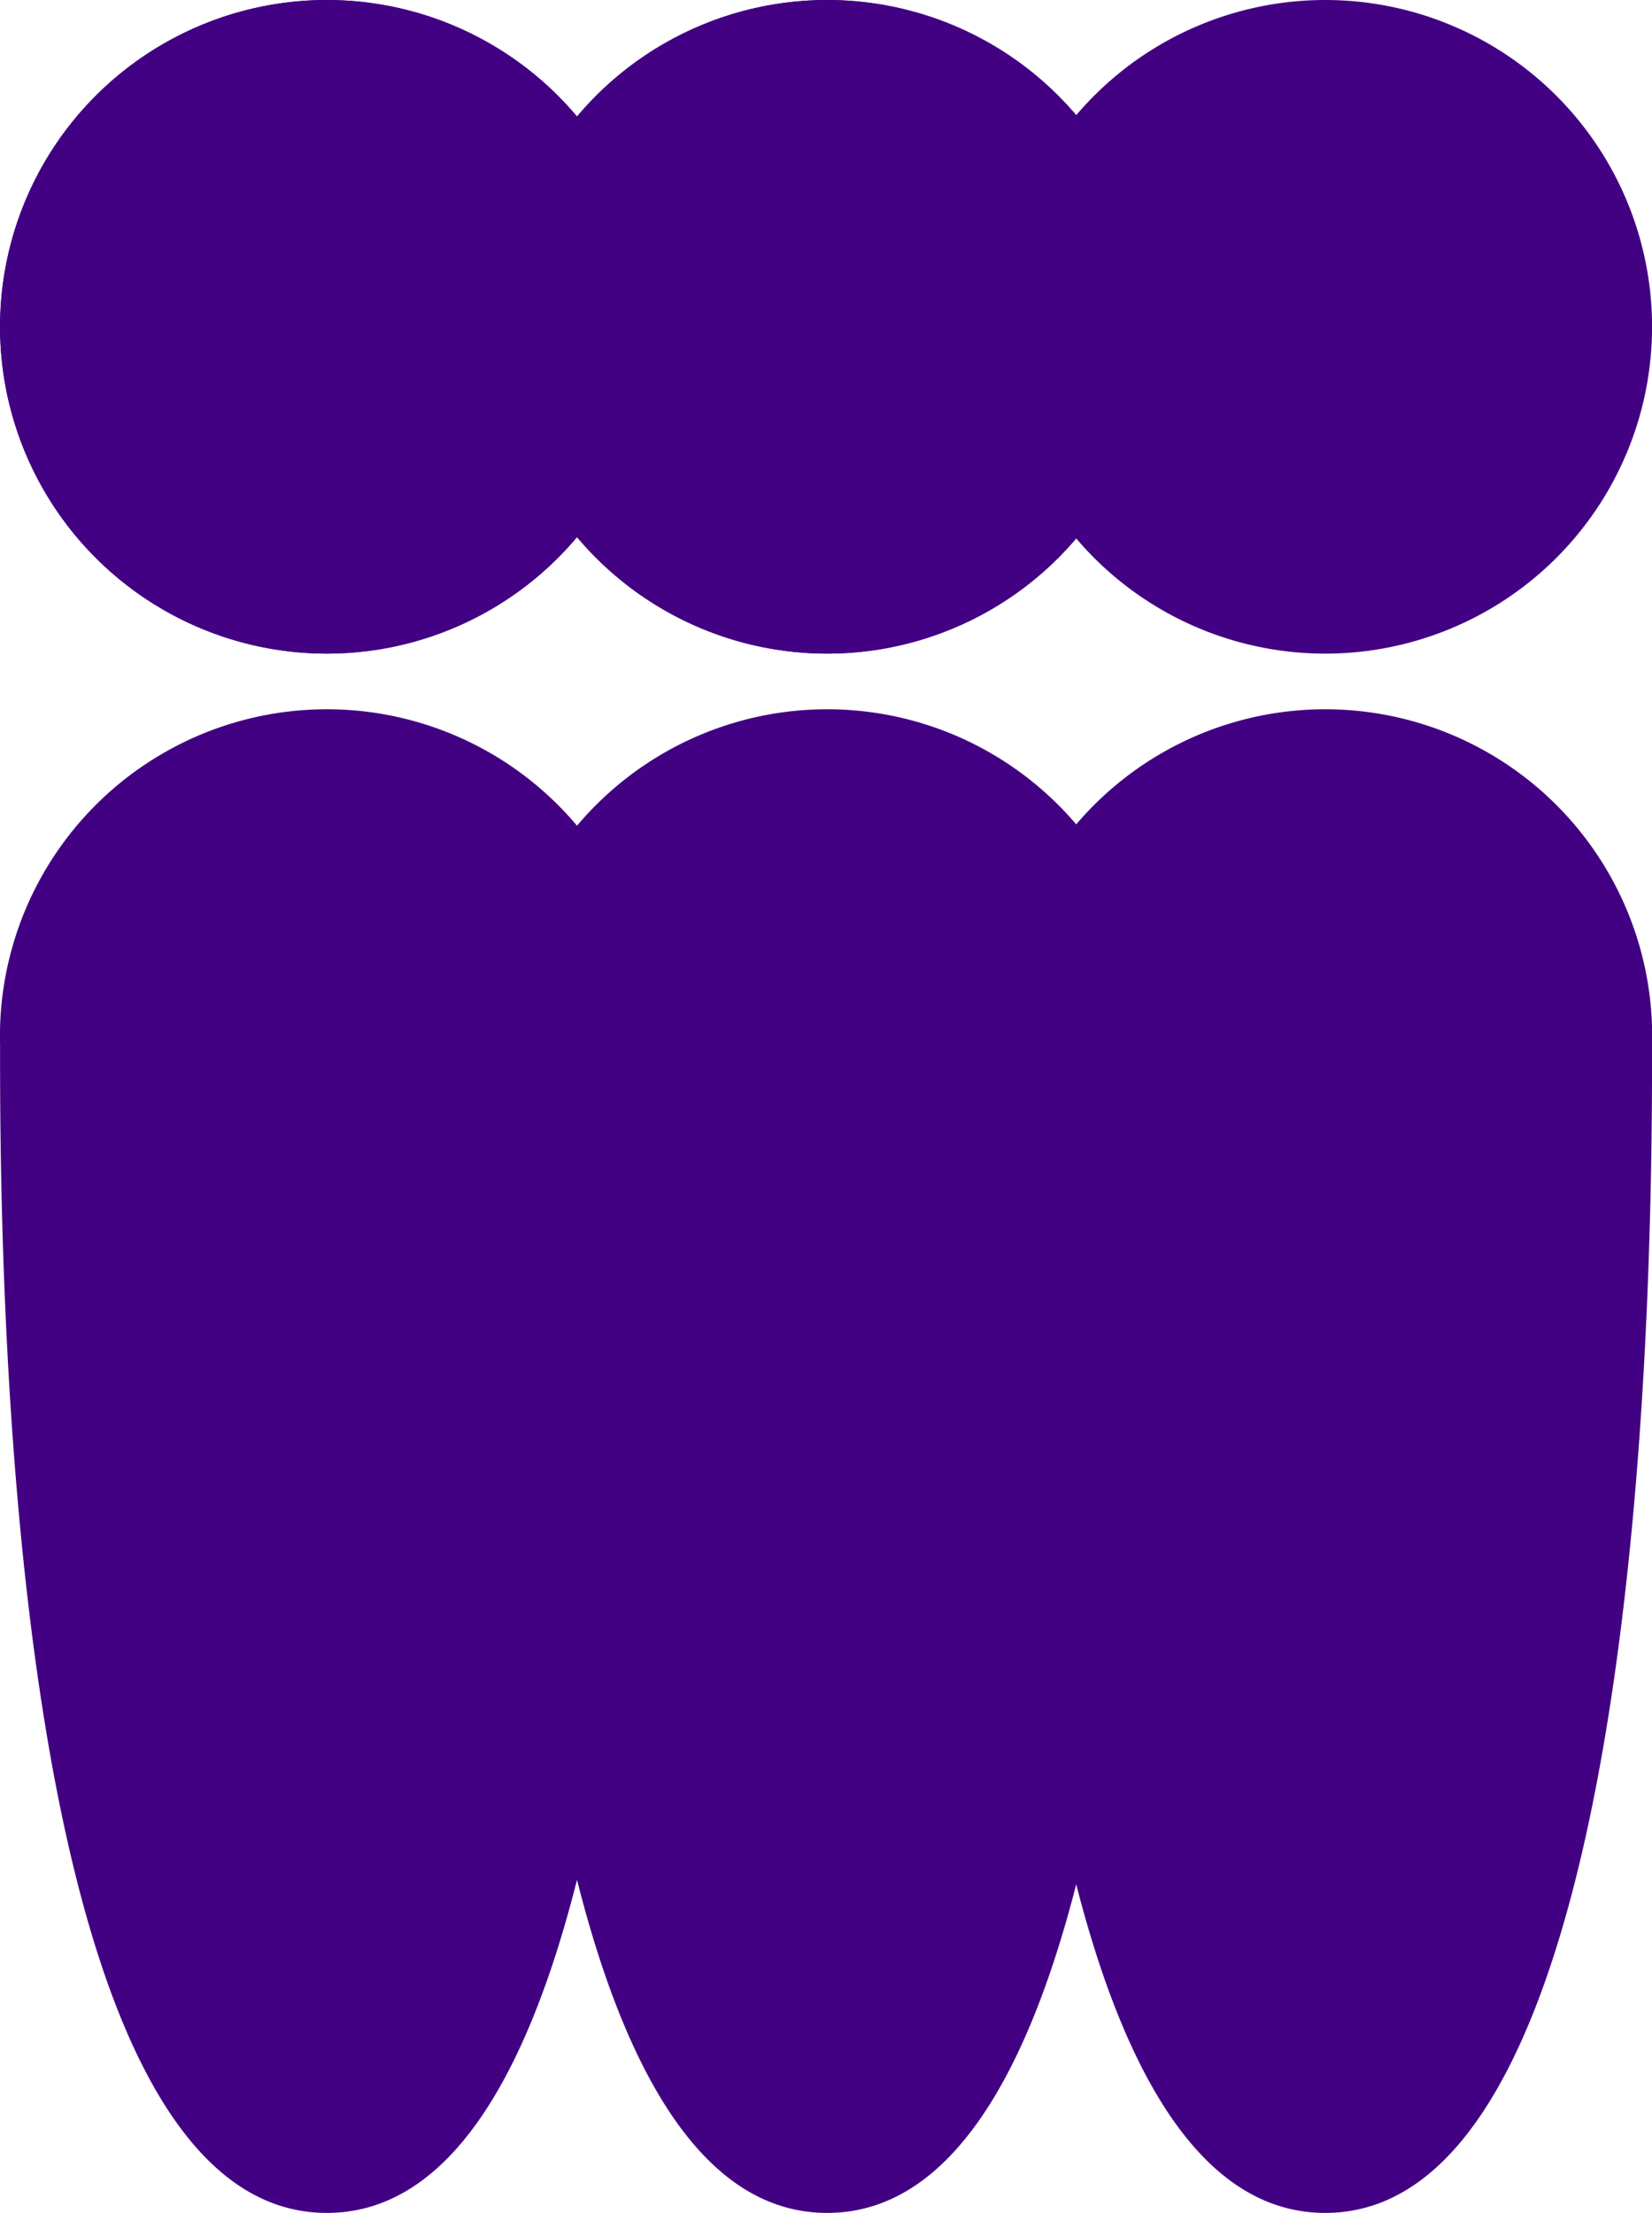
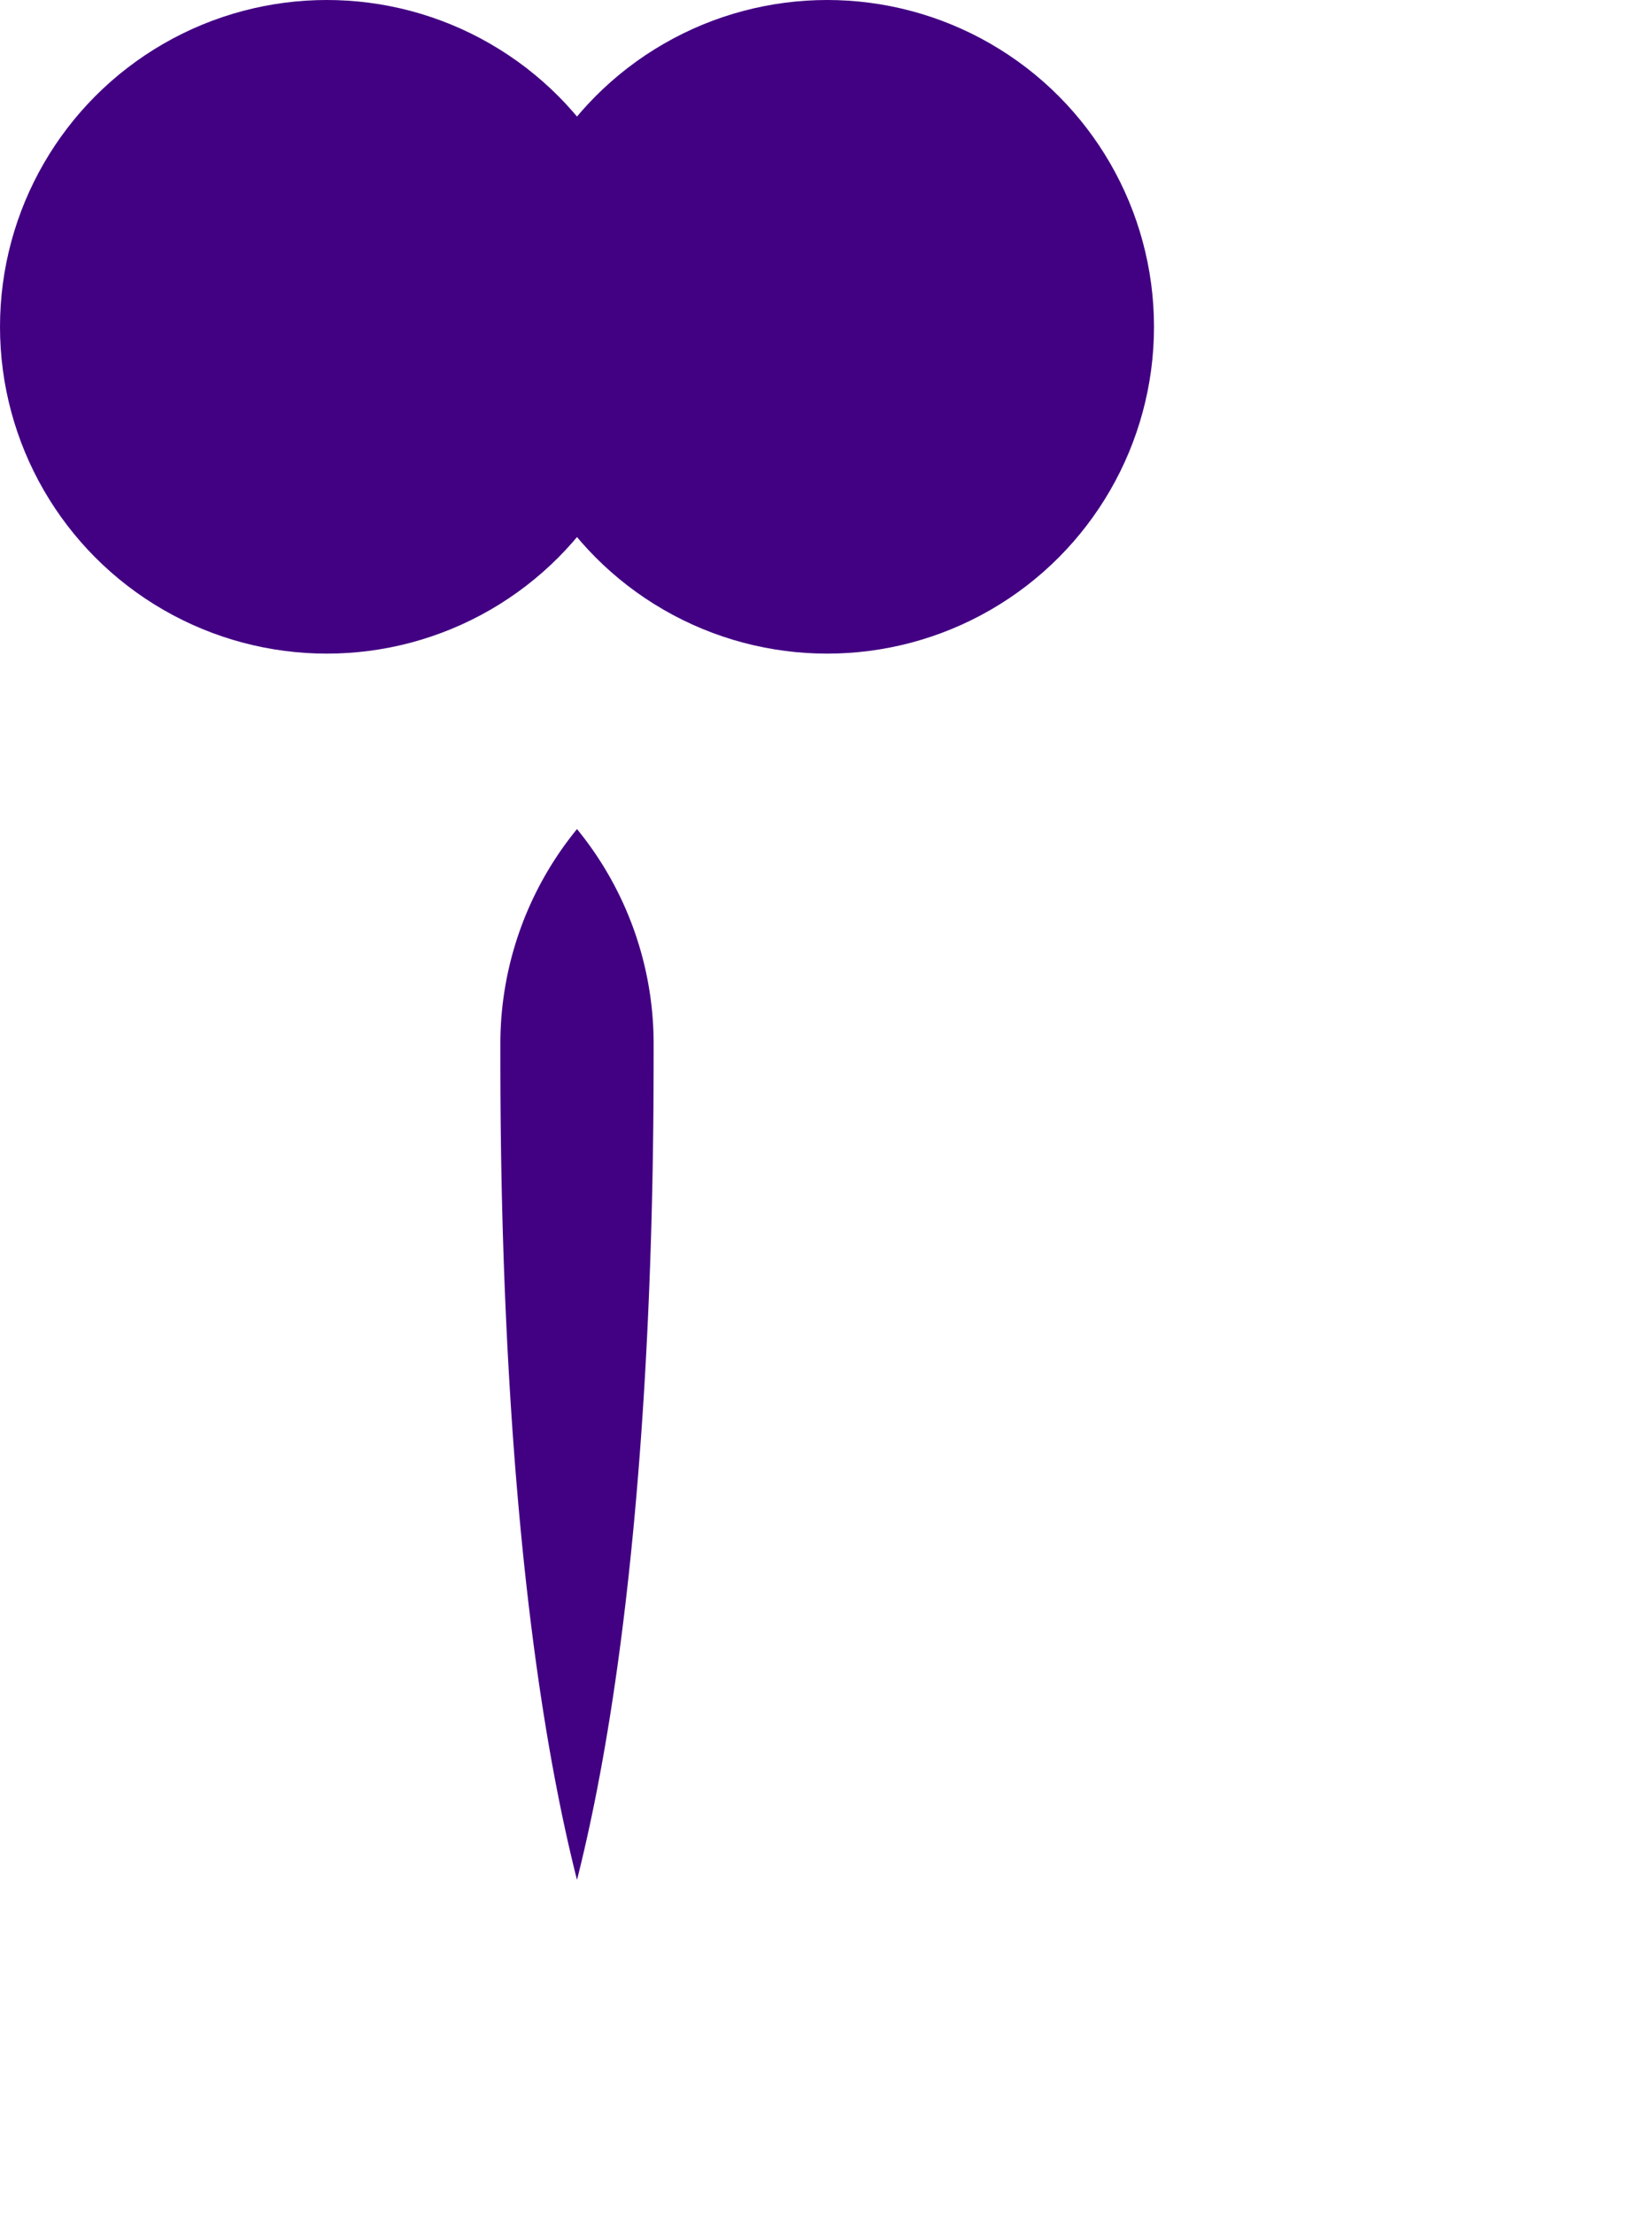
<svg xmlns="http://www.w3.org/2000/svg" width="29.404" height="39.388" viewBox="0 0 29.404 39.388">
  <g transform="translate(-13.509 -8.126)">
    <circle cx="5.817" cy="5.817" r="5.817" transform="translate(25.143 19.76) rotate(180)" fill="#420083" />
    <circle cx="5.817" cy="5.817" r="5.817" transform="translate(34.049 19.76) rotate(180)" fill="#420083" />
    <path d="M26.076,10.736a5.817,5.817,0,0,0,0,7.484,5.817,5.817,0,0,0,0-7.484Z" transform="translate(-2.296 -0.535)" fill="#420083" fill-rule="evenodd" />
-     <path d="M19.327,19.76a5.817,5.817,0,1,1,5.817-5.817A5.817,5.817,0,0,1,19.327,19.76Zm0,27.754c-5.817,0-5.817-17.5-5.817-20.792a5.819,5.819,0,1,1,11.634,0C25.143,30.016,25.143,47.514,19.327,47.514Z" transform="translate(0 0)" fill="#420083" fill-rule="evenodd" />
-     <path d="M41.677,19.76a5.817,5.817,0,1,1,5.817-5.817A5.817,5.817,0,0,1,41.677,19.76Zm0,27.754c-5.817,0-5.817-17.5-5.817-20.792a5.819,5.819,0,1,1,11.634,0C47.494,30.016,47.494,47.514,41.677,47.514Z" transform="translate(-4.58 0)" fill="#420083" fill-rule="evenodd" />
-     <path d="M30.527,19.76a5.817,5.817,0,1,1,5.817-5.817A5.817,5.817,0,0,1,30.527,19.76Zm0,27.754c-5.817,0-5.817-17.5-5.817-20.792a5.819,5.819,0,1,1,11.634,0C36.344,30.016,36.344,47.514,30.527,47.514Z" transform="translate(-2.295 0)" fill="#420083" fill-rule="evenodd" />
-     <path d="M37.244,10.7a5.817,5.817,0,0,1,0,7.534,5.817,5.817,0,0,1,0-7.534Zm0,12.683a6.032,6.032,0,0,1,1.384,3.863c0,2.041,0,9.538-1.384,14.944-1.384-5.406-1.384-12.9-1.384-14.944A6.032,6.032,0,0,1,37.244,23.387Z" transform="translate(-4.58 -0.528)" fill="#420083" fill-rule="evenodd" />
    <path d="M26.074,18.221a5.818,5.818,0,0,1,0-7.486,5.817,5.817,0,0,1,0,7.486Zm0,23.9c1.364-5.4,1.364-12.833,1.364-14.865a6.032,6.032,0,0,0-1.364-3.839,6.033,6.033,0,0,0-1.364,3.839C24.71,29.288,24.71,36.721,26.074,42.121Z" transform="translate(-2.295 -0.534)" fill="#420083" fill-rule="evenodd" />
  </g>
</svg>